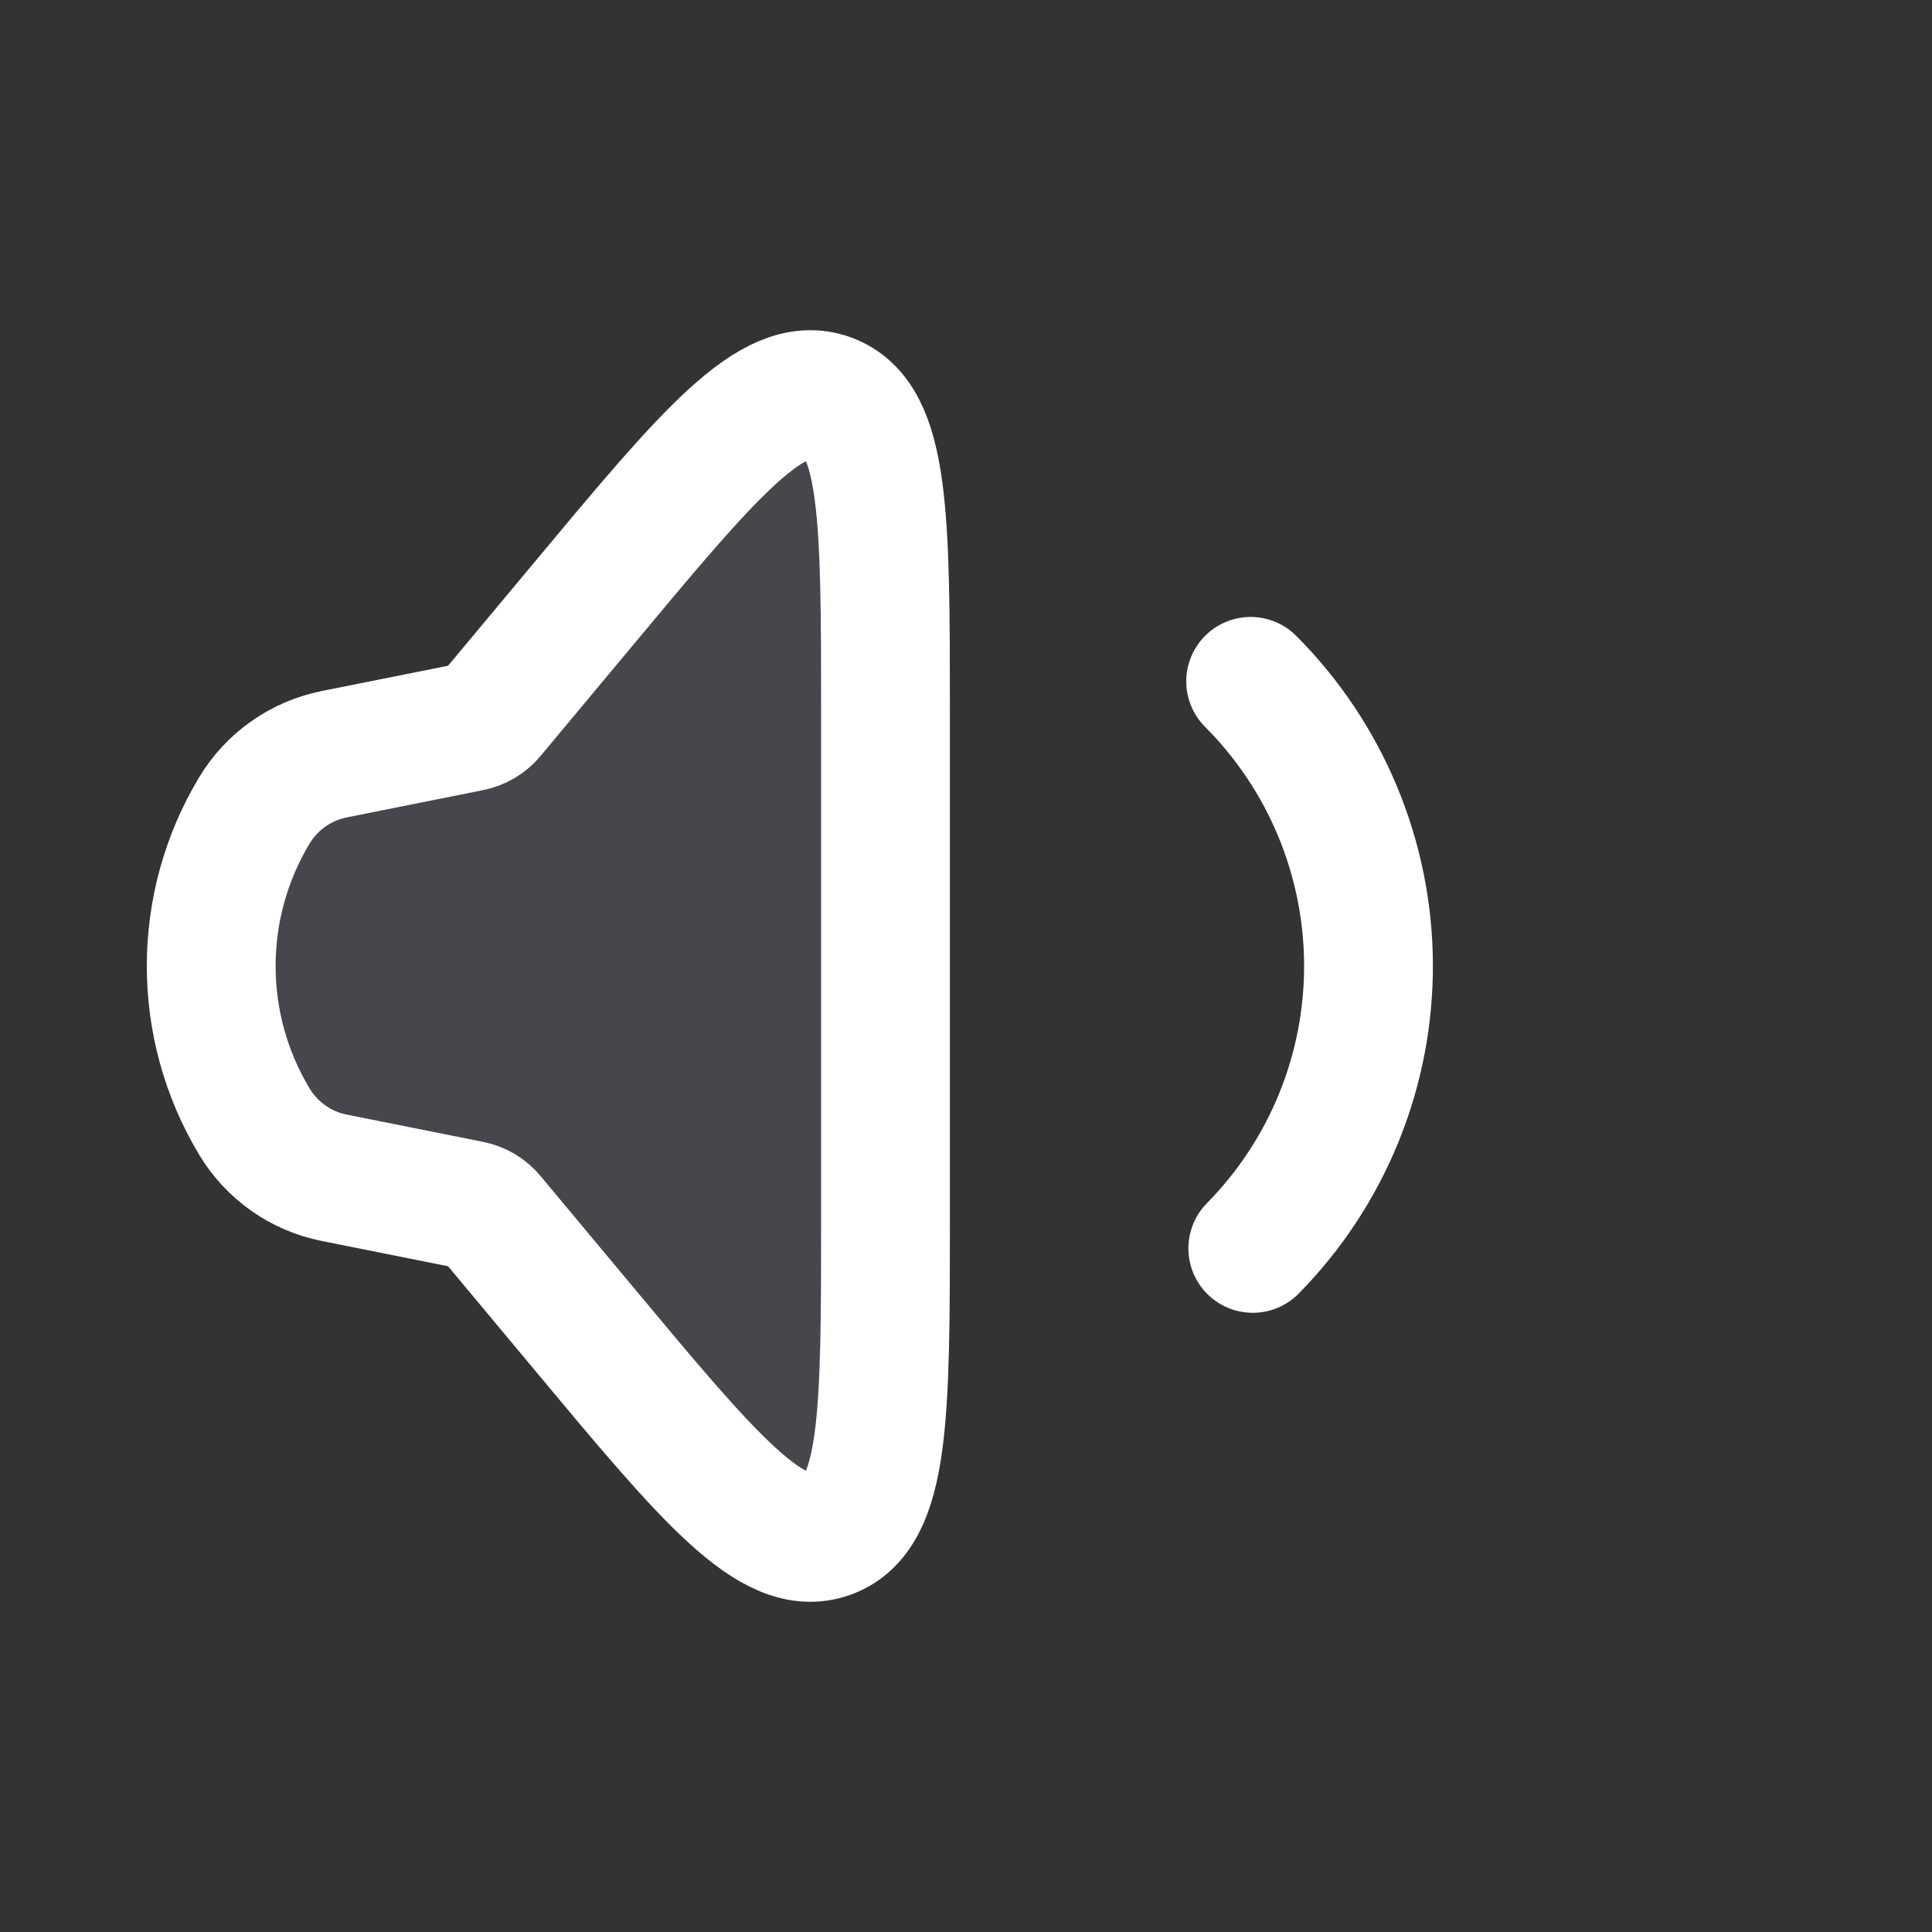
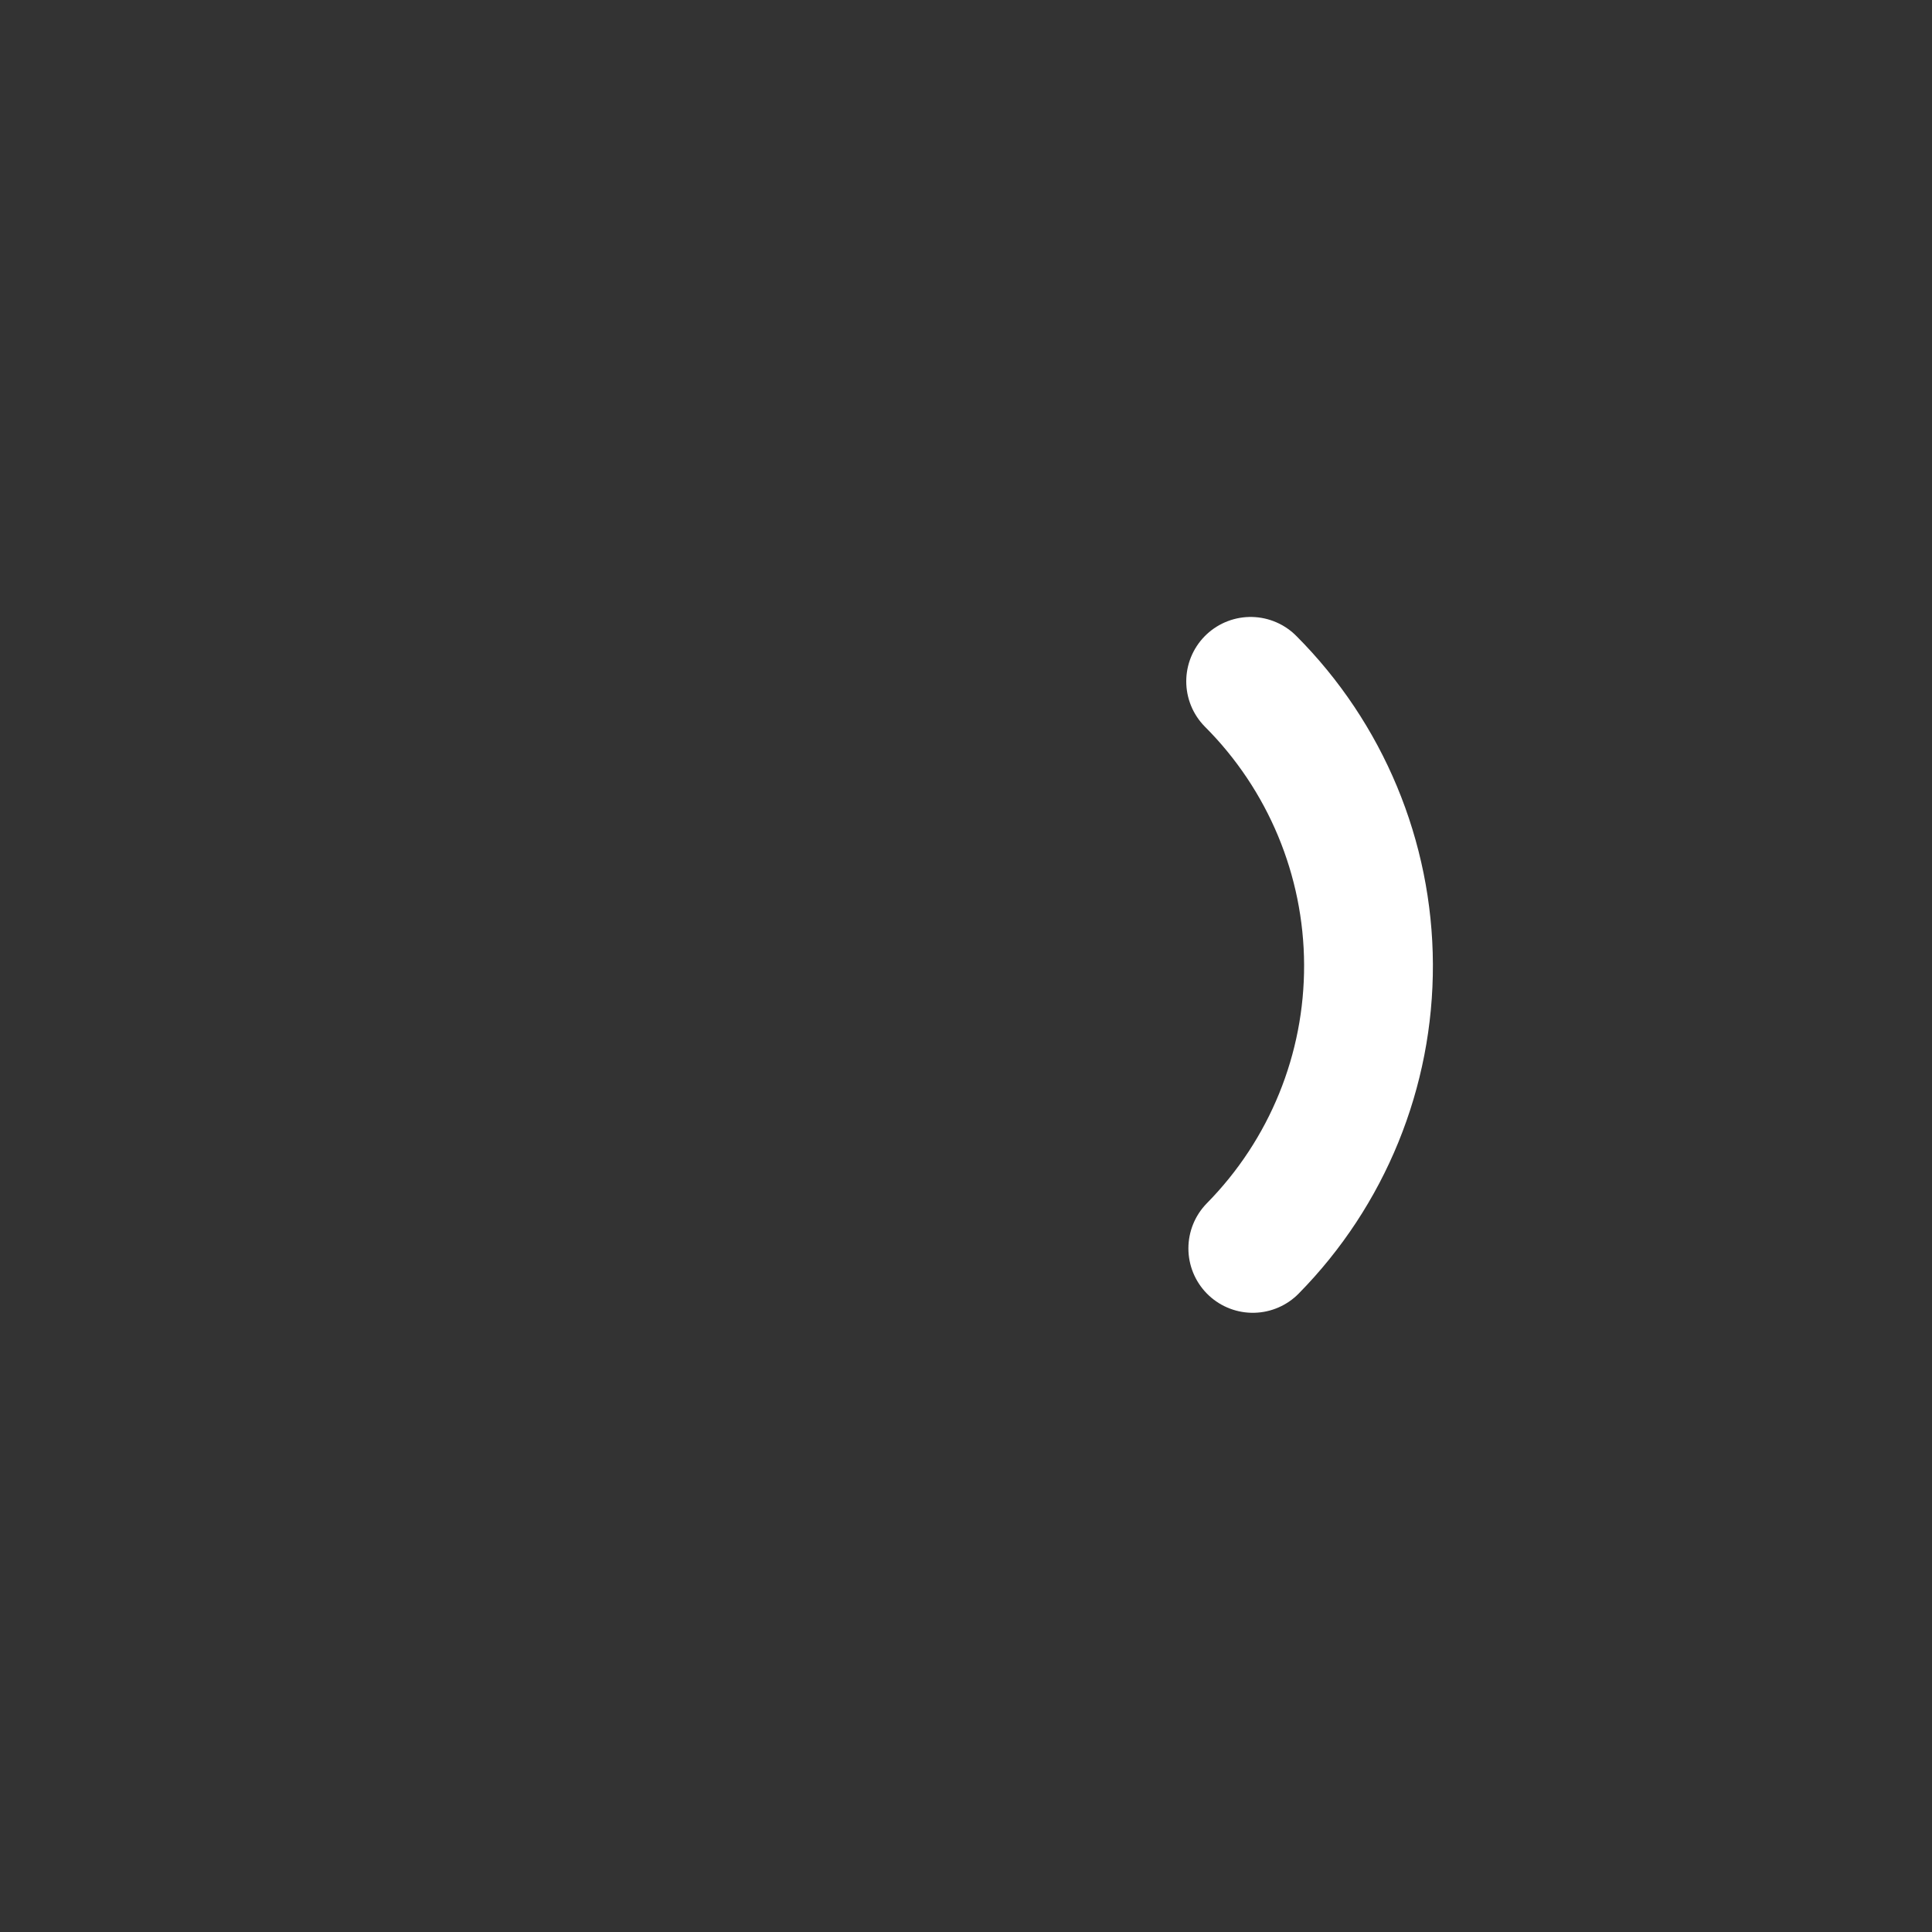
<svg xmlns="http://www.w3.org/2000/svg" width="18" height="18" viewBox="0 0 18 18" fill="none">
  <rect x="0" y="0" width="18" height="18" fill="#333333" stroke="none" />
-   <path d="M2.369 10.448C1.834 9.557 1.834 8.443 2.369 7.552V7.552C2.532 7.28 2.802 7.09 3.113 7.027L4.383 6.773C4.459 6.758 4.527 6.718 4.576 6.658L5.421 5.645C6.603 4.226 7.195 3.516 7.722 3.707C8.25 3.898 8.25 4.822 8.25 6.669L8.25 11.331C8.25 13.178 8.25 14.101 7.722 14.293C7.195 14.484 6.603 13.774 5.421 12.355L4.576 11.342C4.527 11.282 4.459 11.242 4.383 11.227L3.113 10.973C2.802 10.911 2.532 10.72 2.369 10.448V10.448Z" fill="#7E869E" fill-opacity="0.25" stroke="white" stroke-width="1.2" />
  <path d="M11.652 6.348C12.351 7.048 12.746 7.996 12.75 8.985C12.754 9.975 12.367 10.925 11.672 11.631" stroke="white" stroke-width="1.2" stroke-linecap="round" />
</svg>